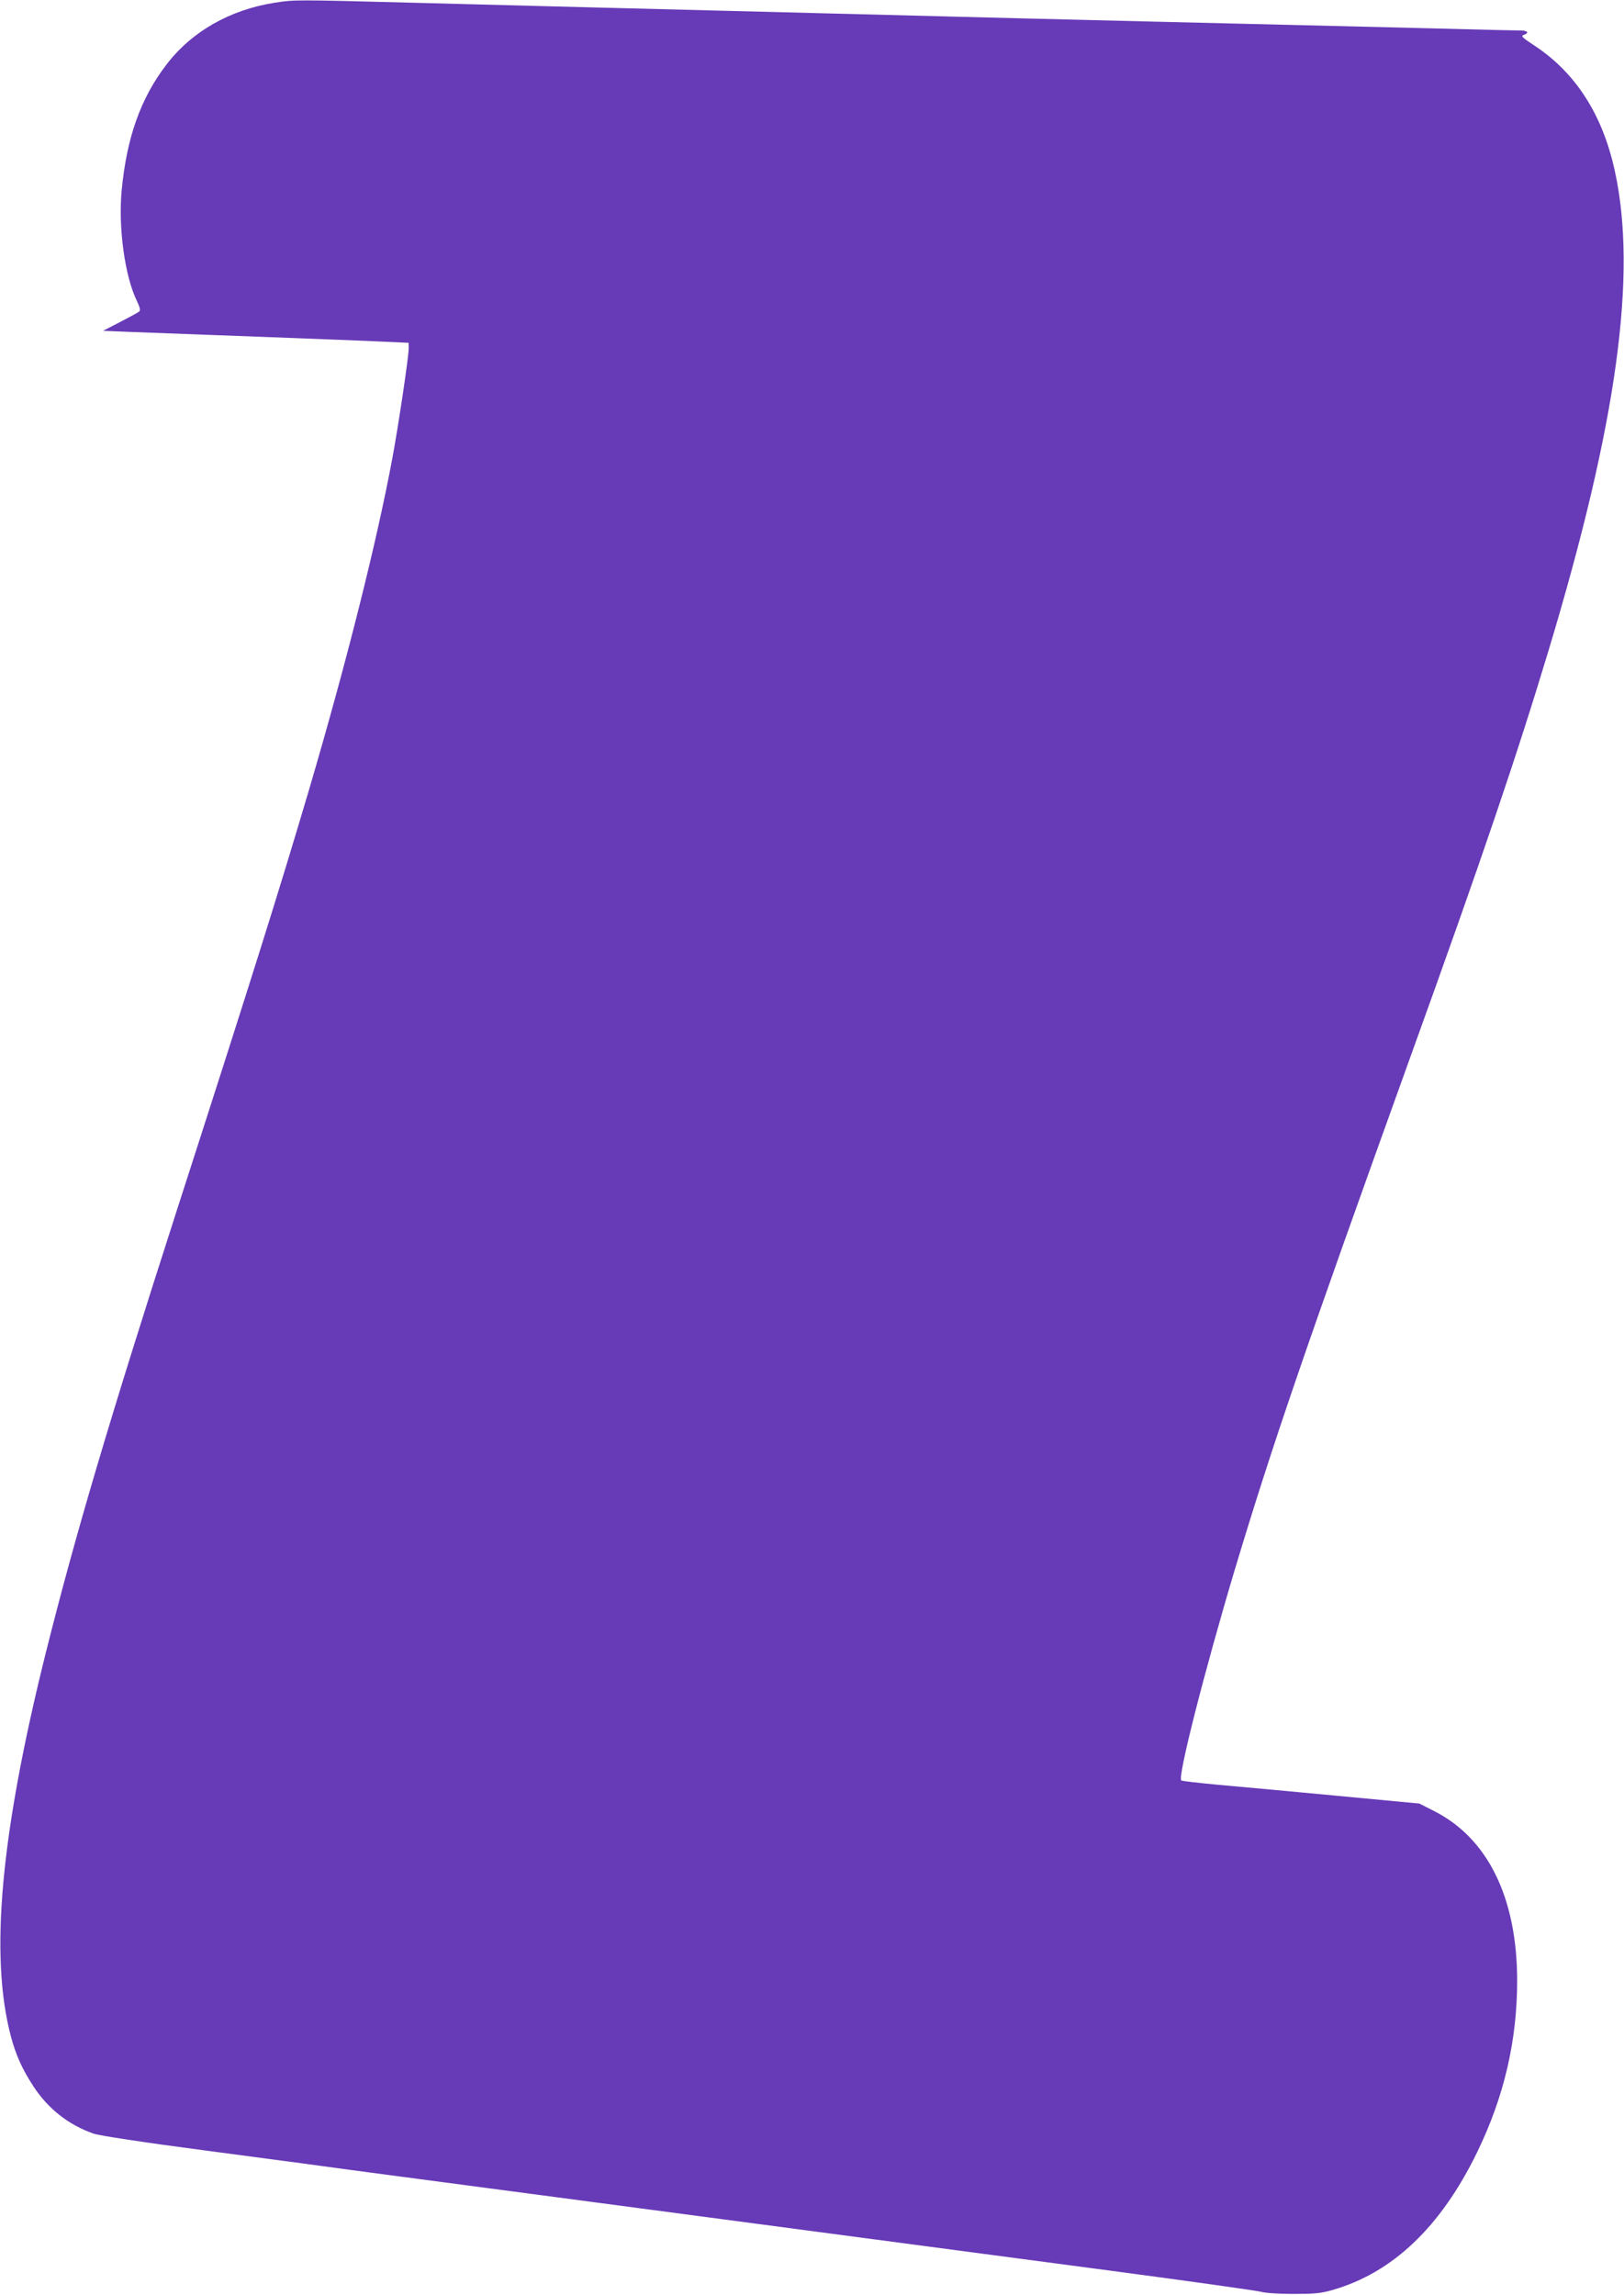
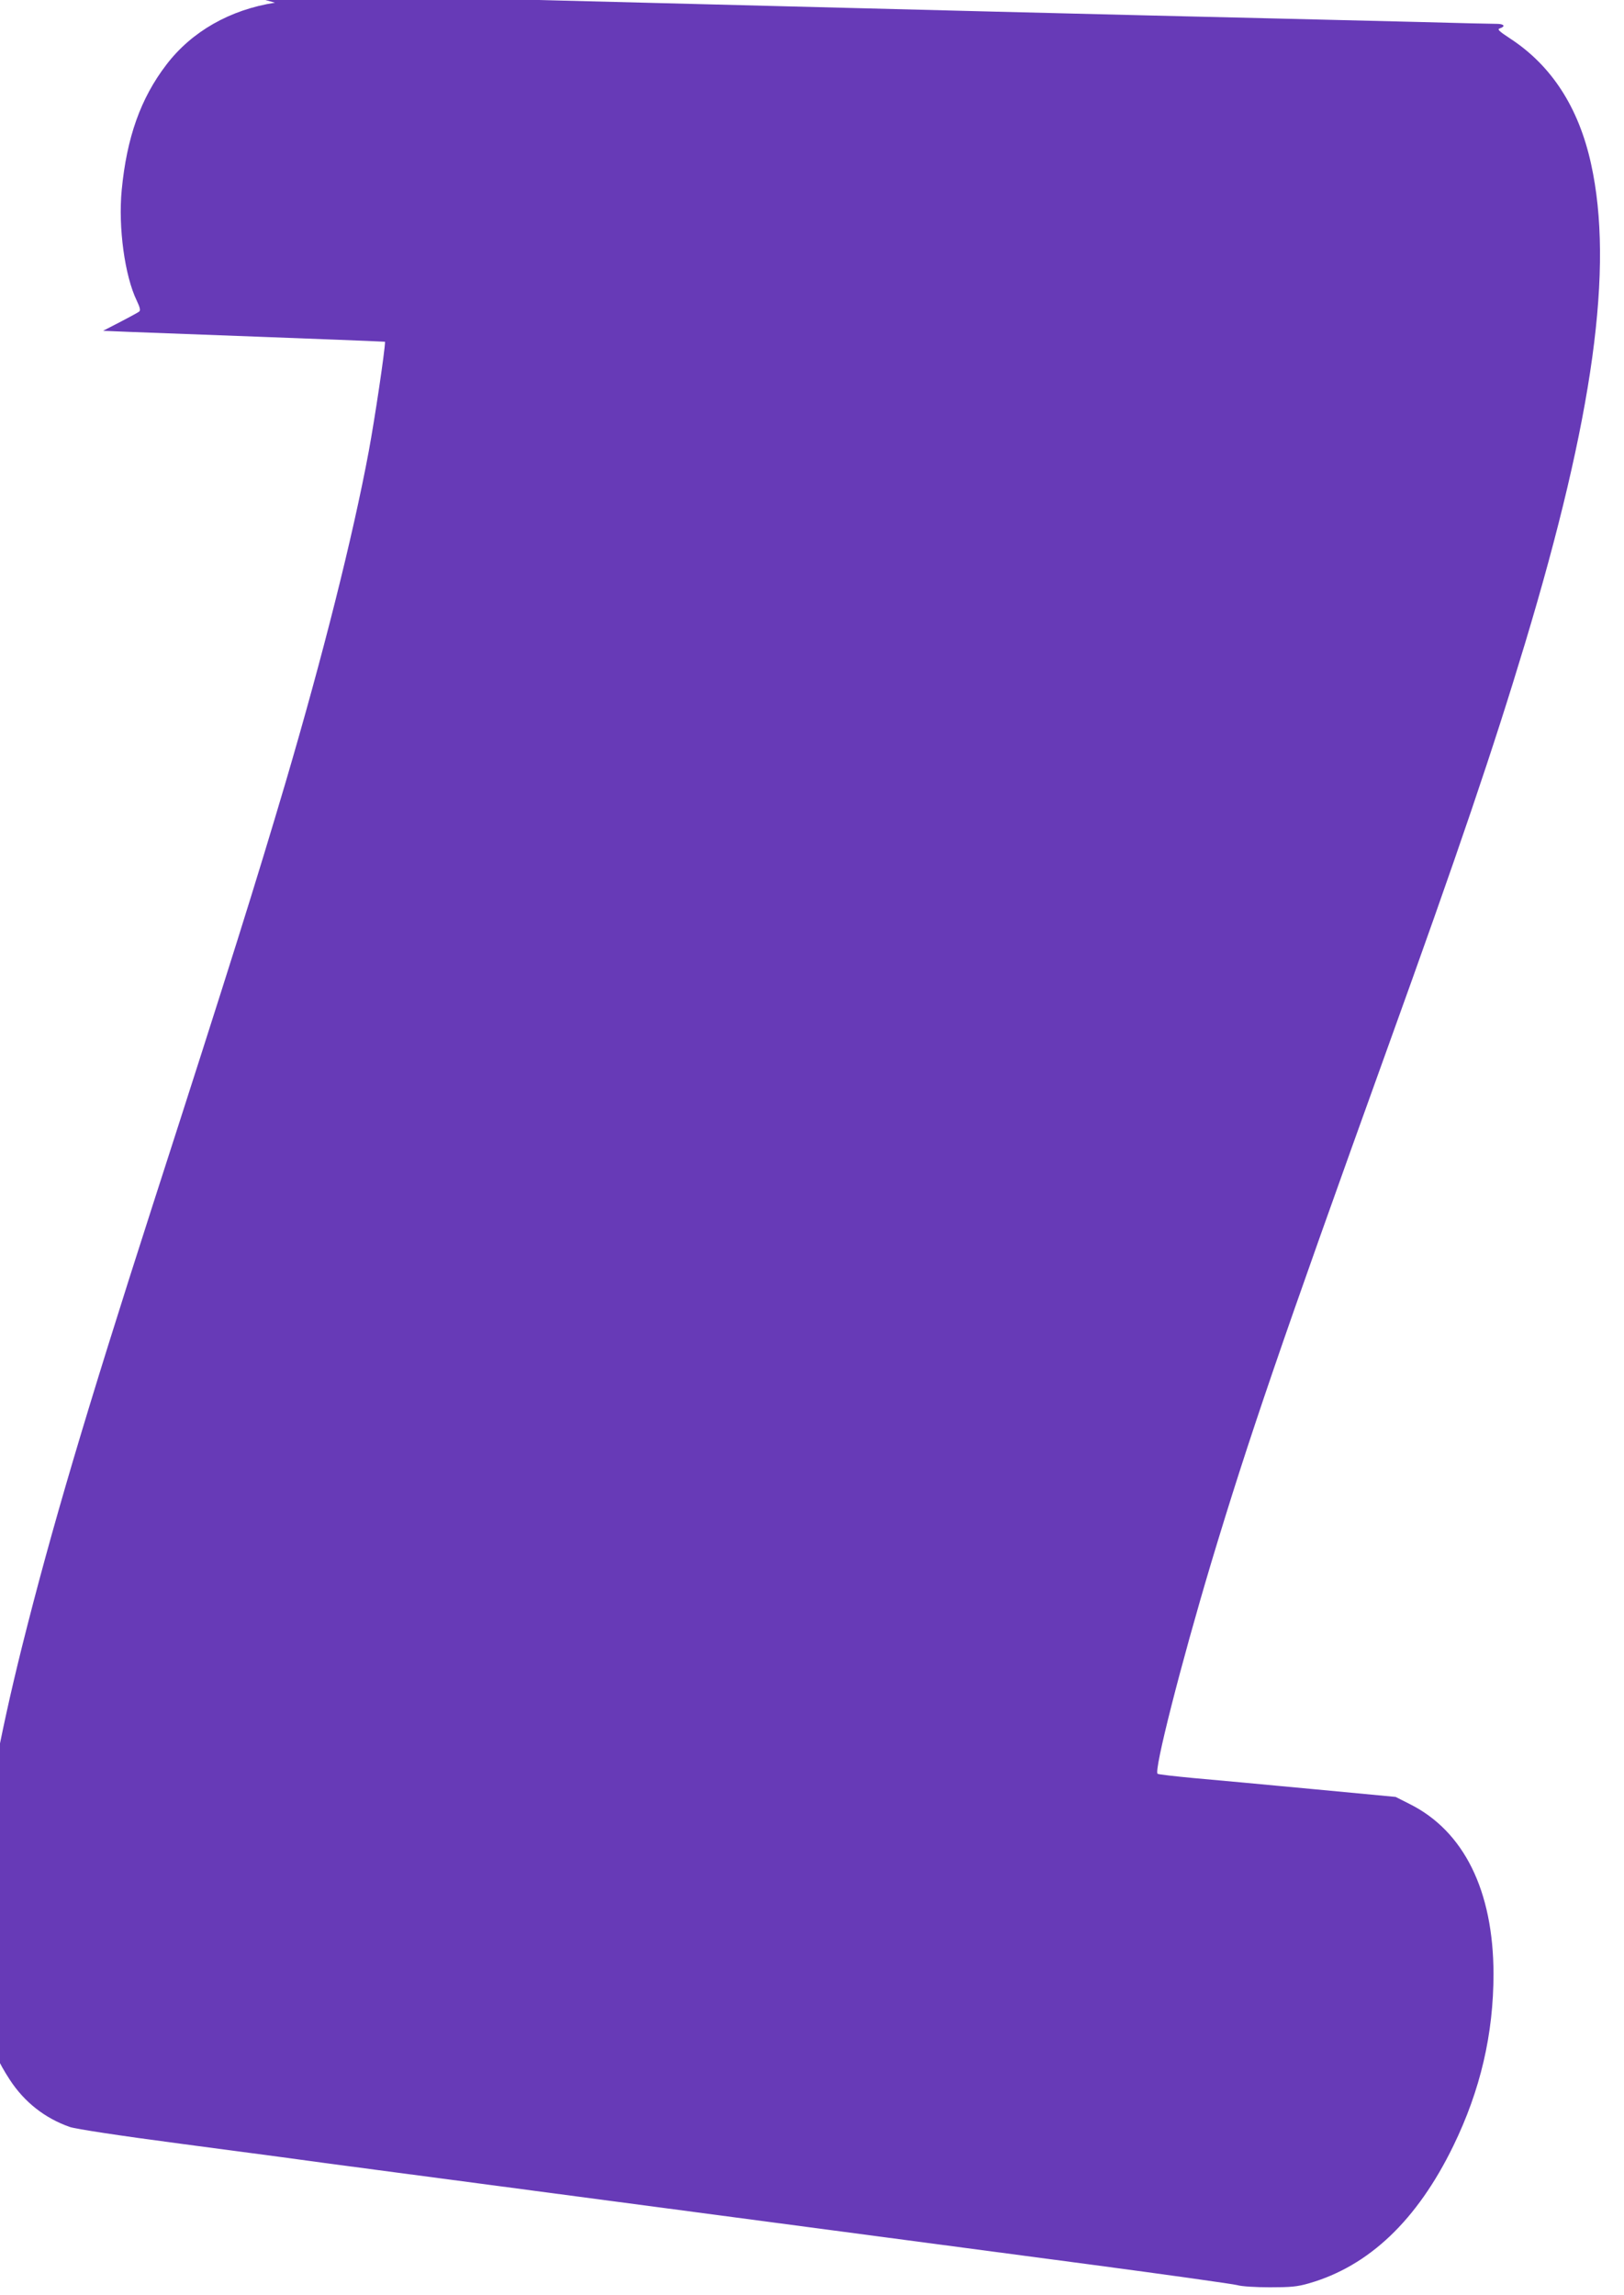
<svg xmlns="http://www.w3.org/2000/svg" version="1.0" width="906pt" height="1280pt" viewBox="0 0 906 1280" preserveAspectRatio="xMidYMid meet">
  <g transform="translate(0,1280) scale(0.1,-0.1)" fill="#673ab7" stroke="none">
-     <path d="M1534 12785 c-251 -39 -465 -161 -606 -346 -144 -188 -221 -407 -249 -699 -20 -208 17 -479 84 -617 18 -38 22 -55 13 -61 -6 -5 -54 -31 -106 -58 l-95 -49 145 -6 c80 -3 404 -15 720 -27 316 -12 635 -24 708 -28 l132 -6 0 -31 c0 -47 -57 -429 -91 -612 -89 -477 -256 -1139 -463 -1843 -166 -561 -308 -1015 -741 -2357 -378 -1174 -566 -1810 -731 -2469 -251 -1009 -312 -1681 -194 -2131 29 -108 63 -184 127 -282 81 -124 195 -214 335 -263 33 -11 273 -48 623 -94 554 -73 653 -87 800 -107 39 -5 426 -57 860 -114 853 -113 2129 -282 3395 -450 437 -58 813 -111 835 -117 22 -7 102 -12 180 -12 116 0 154 3 219 22 335 96 604 352 806 767 151 310 224 624 224 960 -1 463 -165 795 -467 946 l-79 40 -466 44 c-257 24 -554 52 -660 61 -105 10 -196 20 -202 24 -22 14 128 605 300 1180 208 691 390 1222 980 2860 402 1114 592 1675 770 2265 381 1264 496 2097 368 2675 -69 314 -220 547 -451 698 -64 42 -74 52 -57 57 33 11 23 25 -18 25 -22 0 -210 4 -418 10 -208 5 -577 14 -819 20 -900 21 -1932 47 -3990 100 -220 6 -653 17 -962 25 -647 17 -651 17 -759 0z" />
+     <path d="M1534 12785 c-251 -39 -465 -161 -606 -346 -144 -188 -221 -407 -249 -699 -20 -208 17 -479 84 -617 18 -38 22 -55 13 -61 -6 -5 -54 -31 -106 -58 l-95 -49 145 -6 c80 -3 404 -15 720 -27 316 -12 635 -24 708 -28 c0 -47 -57 -429 -91 -612 -89 -477 -256 -1139 -463 -1843 -166 -561 -308 -1015 -741 -2357 -378 -1174 -566 -1810 -731 -2469 -251 -1009 -312 -1681 -194 -2131 29 -108 63 -184 127 -282 81 -124 195 -214 335 -263 33 -11 273 -48 623 -94 554 -73 653 -87 800 -107 39 -5 426 -57 860 -114 853 -113 2129 -282 3395 -450 437 -58 813 -111 835 -117 22 -7 102 -12 180 -12 116 0 154 3 219 22 335 96 604 352 806 767 151 310 224 624 224 960 -1 463 -165 795 -467 946 l-79 40 -466 44 c-257 24 -554 52 -660 61 -105 10 -196 20 -202 24 -22 14 128 605 300 1180 208 691 390 1222 980 2860 402 1114 592 1675 770 2265 381 1264 496 2097 368 2675 -69 314 -220 547 -451 698 -64 42 -74 52 -57 57 33 11 23 25 -18 25 -22 0 -210 4 -418 10 -208 5 -577 14 -819 20 -900 21 -1932 47 -3990 100 -220 6 -653 17 -962 25 -647 17 -651 17 -759 0z" />
  </g>
</svg>